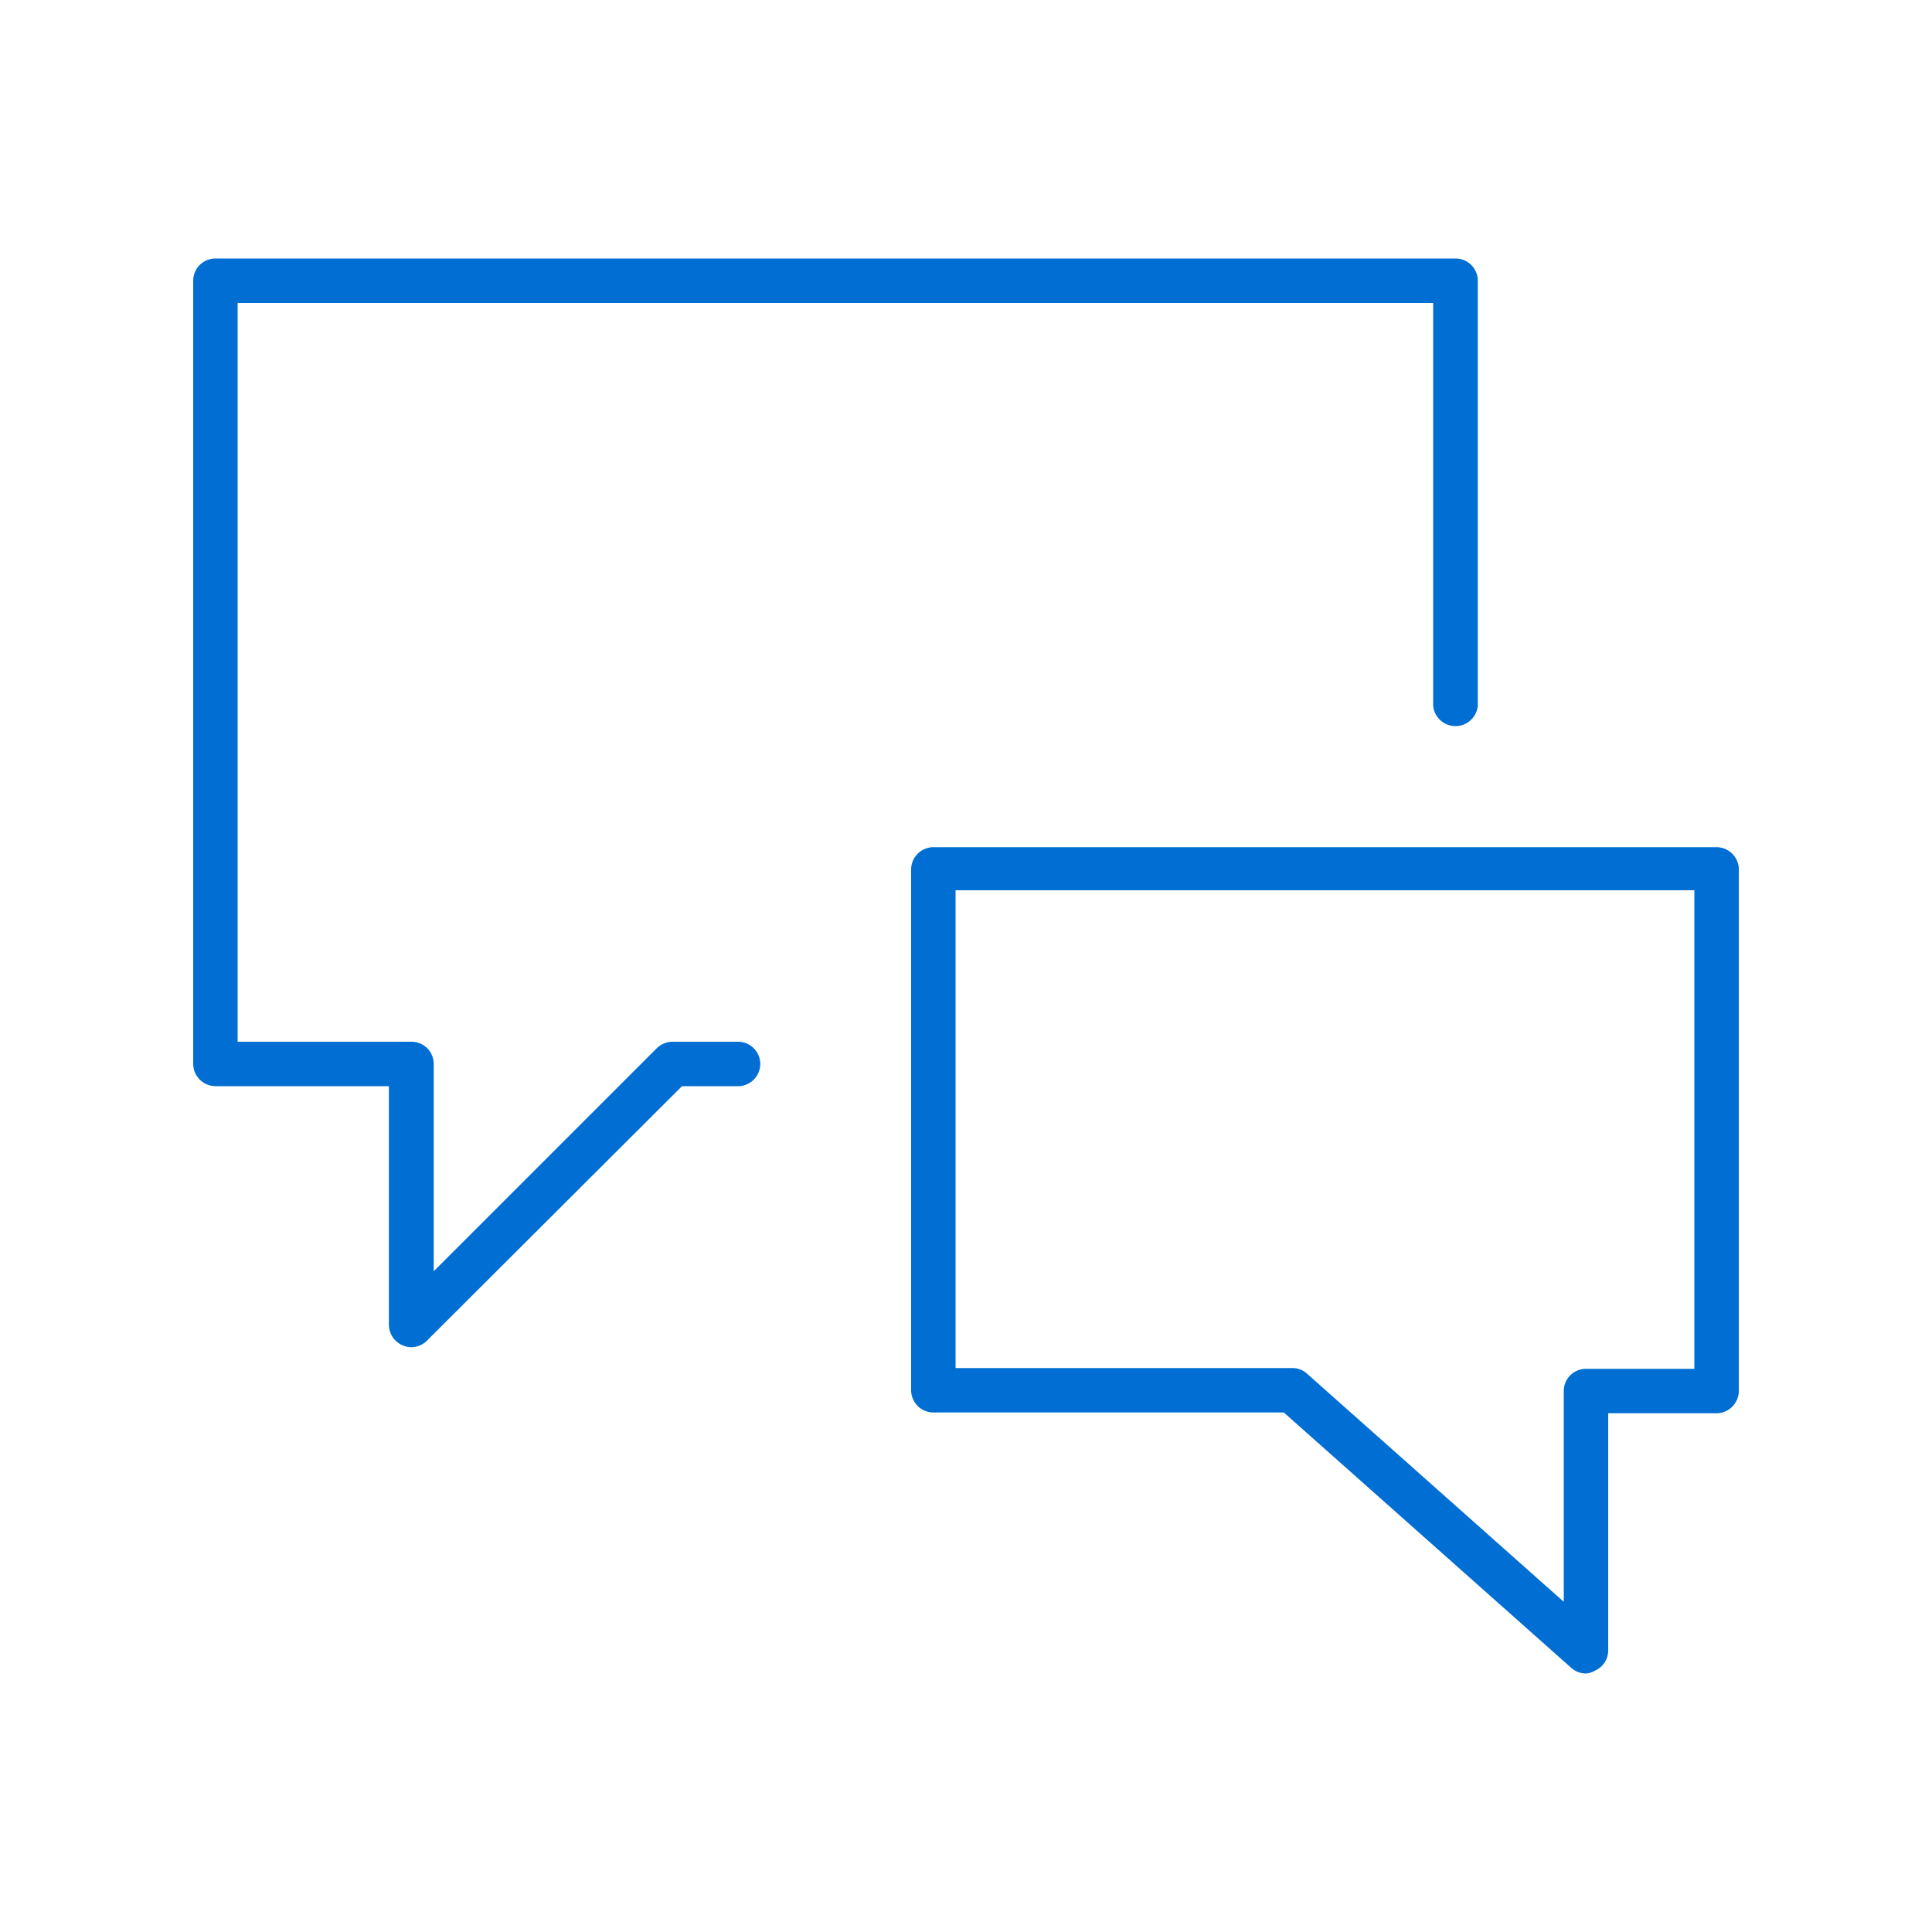
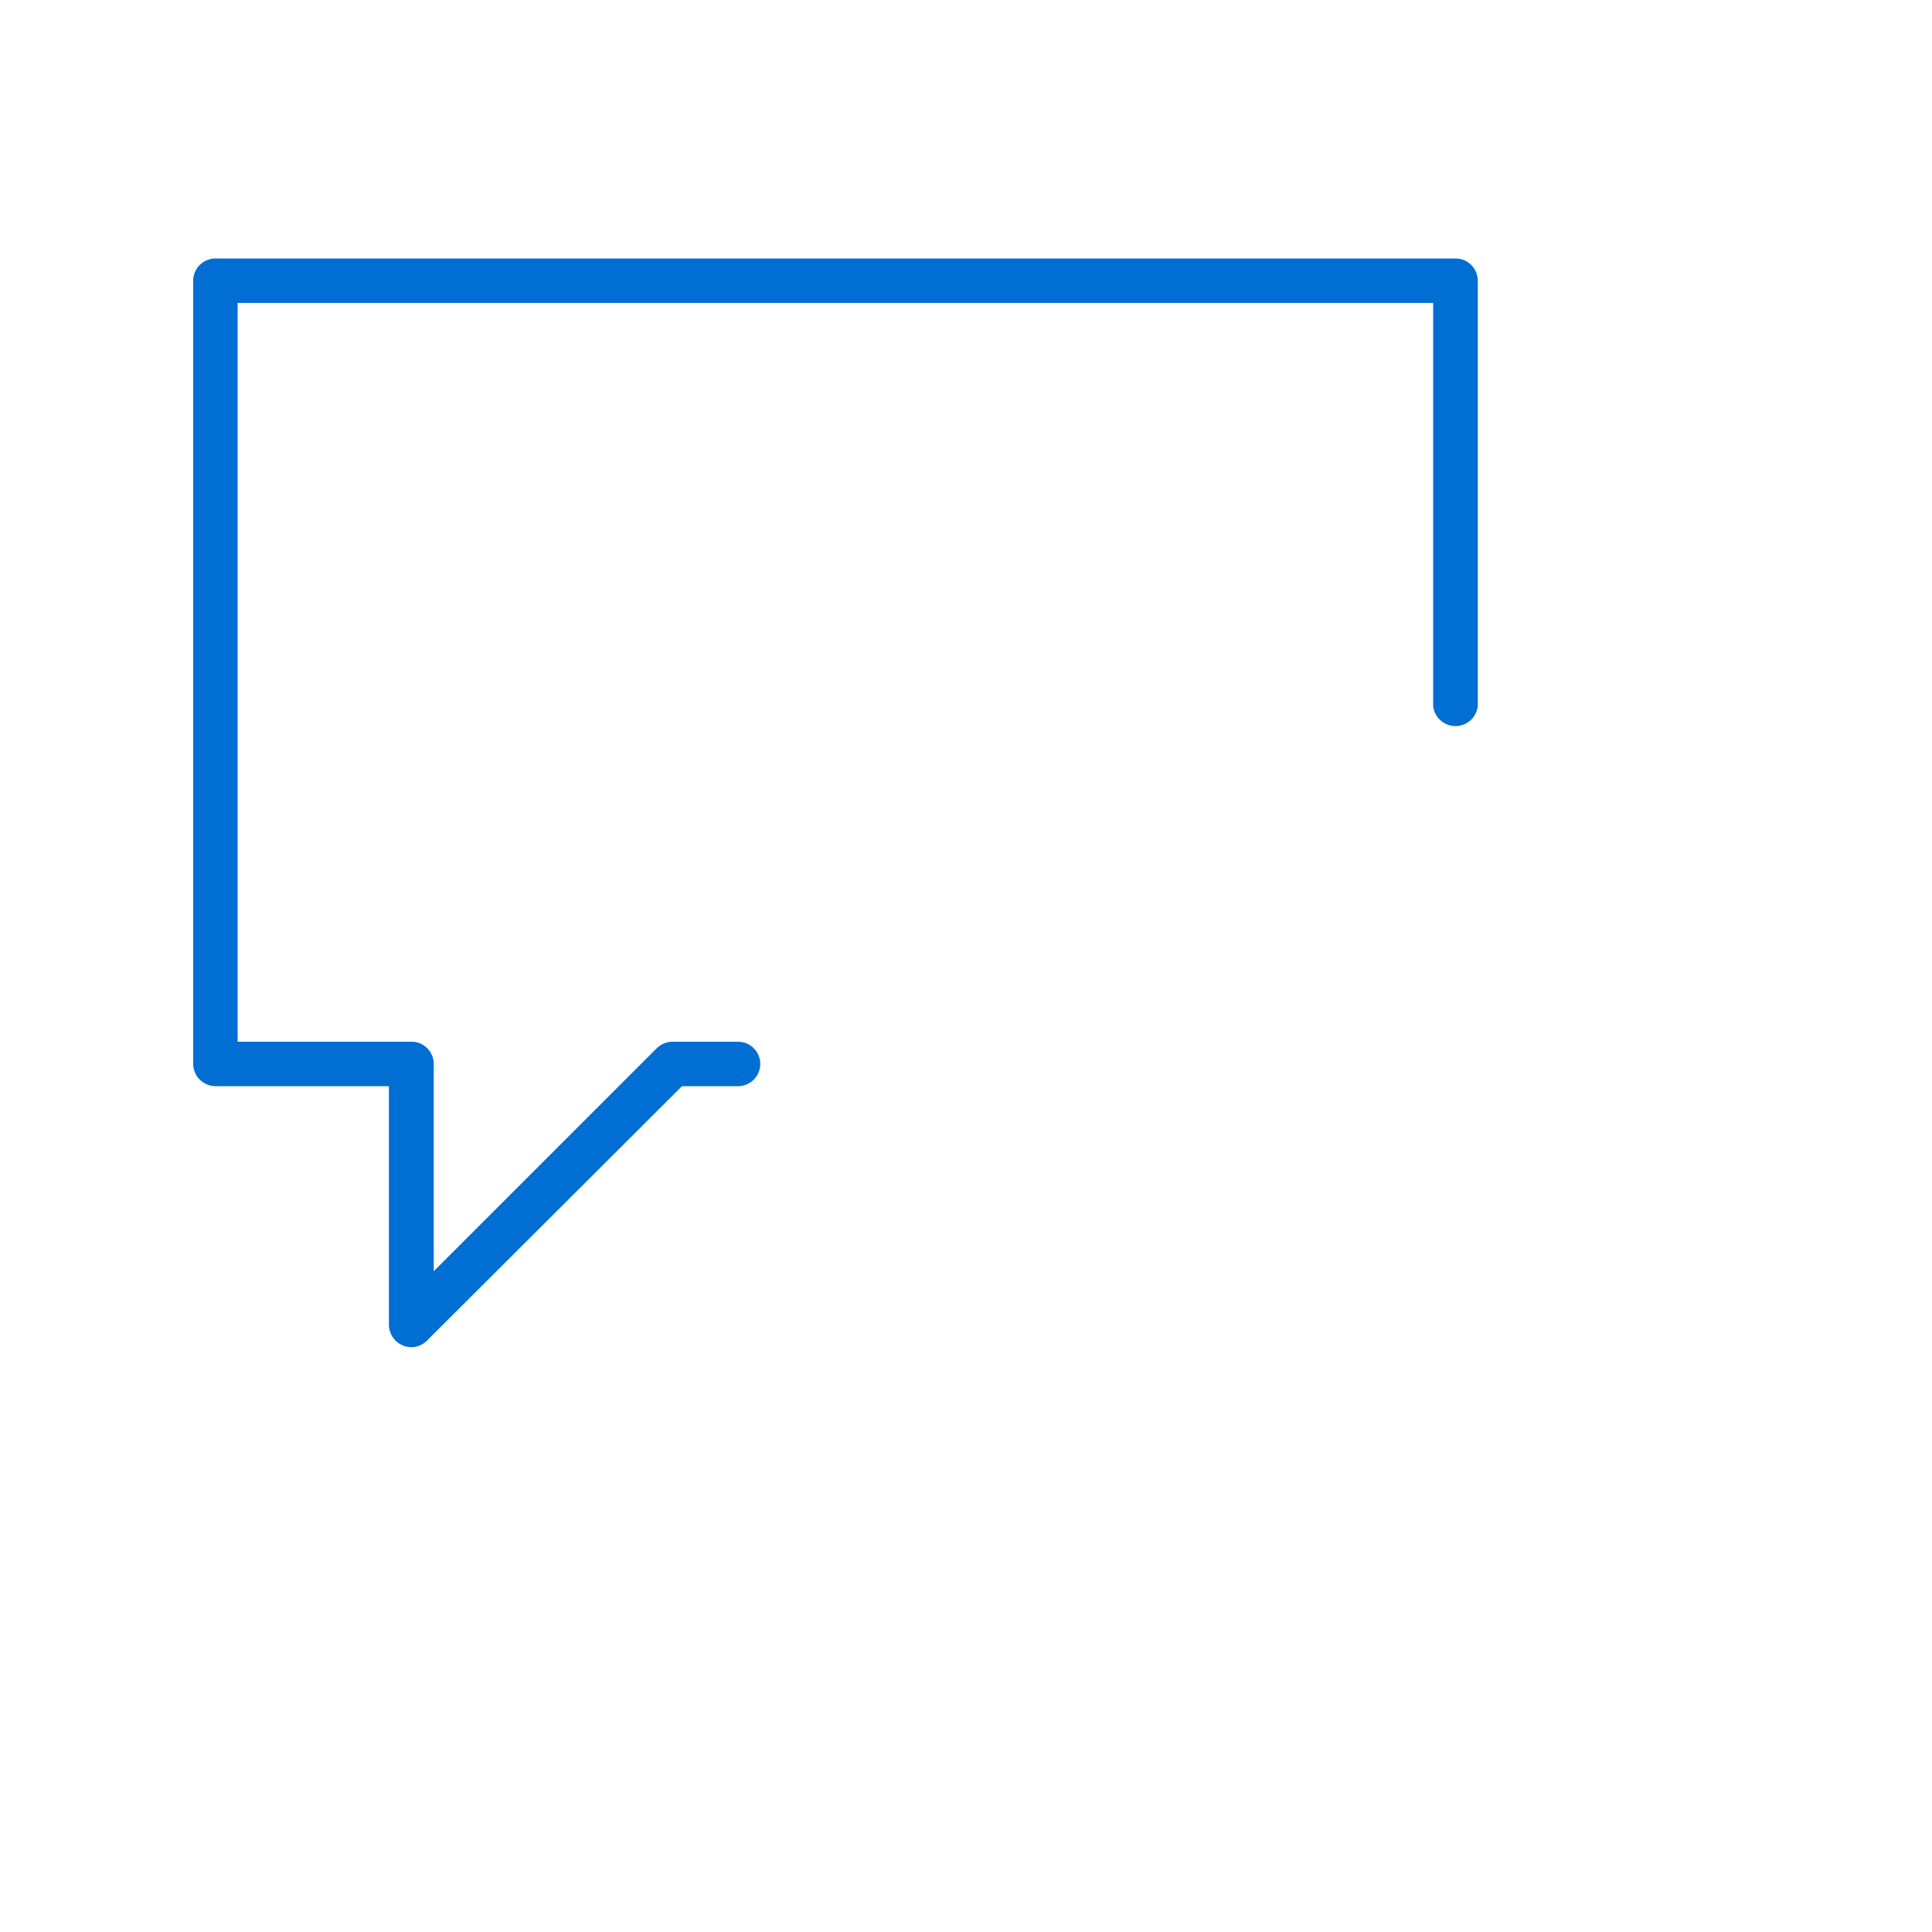
<svg xmlns="http://www.w3.org/2000/svg" id="a8b5c797-c419-4ca3-ada0-f2d79e8021a1" data-name="Shape" width="100" height="100" viewBox="0 0 100 100">
  <defs>
    <style>
      .f1a13601-0f88-4c2e-8e33-3f62d635e269 {
        fill: #006ed2;
      }
    </style>
  </defs>
  <title>Webfont20-Line-Template-V10-1219</title>
  <g>
    <path class="f1a13601-0f88-4c2e-8e33-3f62d635e269" d="M21.29,69.73a1.17,1.17,0,0,1-1.16-1.15V56.22h-9A1.16,1.16,0,0,1,10,55.07V14.53a1.15,1.15,0,0,1,1.15-1.15H75.34a1.15,1.15,0,0,1,1.15,1.15v22a1.16,1.16,0,0,1-2.31,0V15.68H12.3V53.92h9a1.15,1.15,0,0,1,1.15,1.15V65.8L34,54.25a1.18,1.18,0,0,1,.82-.33h3.38a1.15,1.15,0,0,1,0,2.3h-2.9L22.1,69.39A1.14,1.14,0,0,1,21.29,69.73Z" />
-     <path class="f1a13601-0f88-4c2e-8e33-3f62d635e269" d="M82.09,86.62a1.15,1.15,0,0,1-.76-.29L66.45,73.11H48.31A1.16,1.16,0,0,1,47.16,72v-27a1.16,1.16,0,0,1,1.15-1.15H88.85A1.16,1.16,0,0,1,90,44.93V72a1.16,1.16,0,0,1-1.15,1.15H83.24V85.47a1.15,1.15,0,0,1-.68,1A1.1,1.1,0,0,1,82.09,86.62ZM49.46,70.81H66.89a1.13,1.13,0,0,1,.76.29L80.94,82.91V72a1.15,1.15,0,0,1,1.15-1.15H87.7V46.08H49.46Z" />
  </g>
</svg>